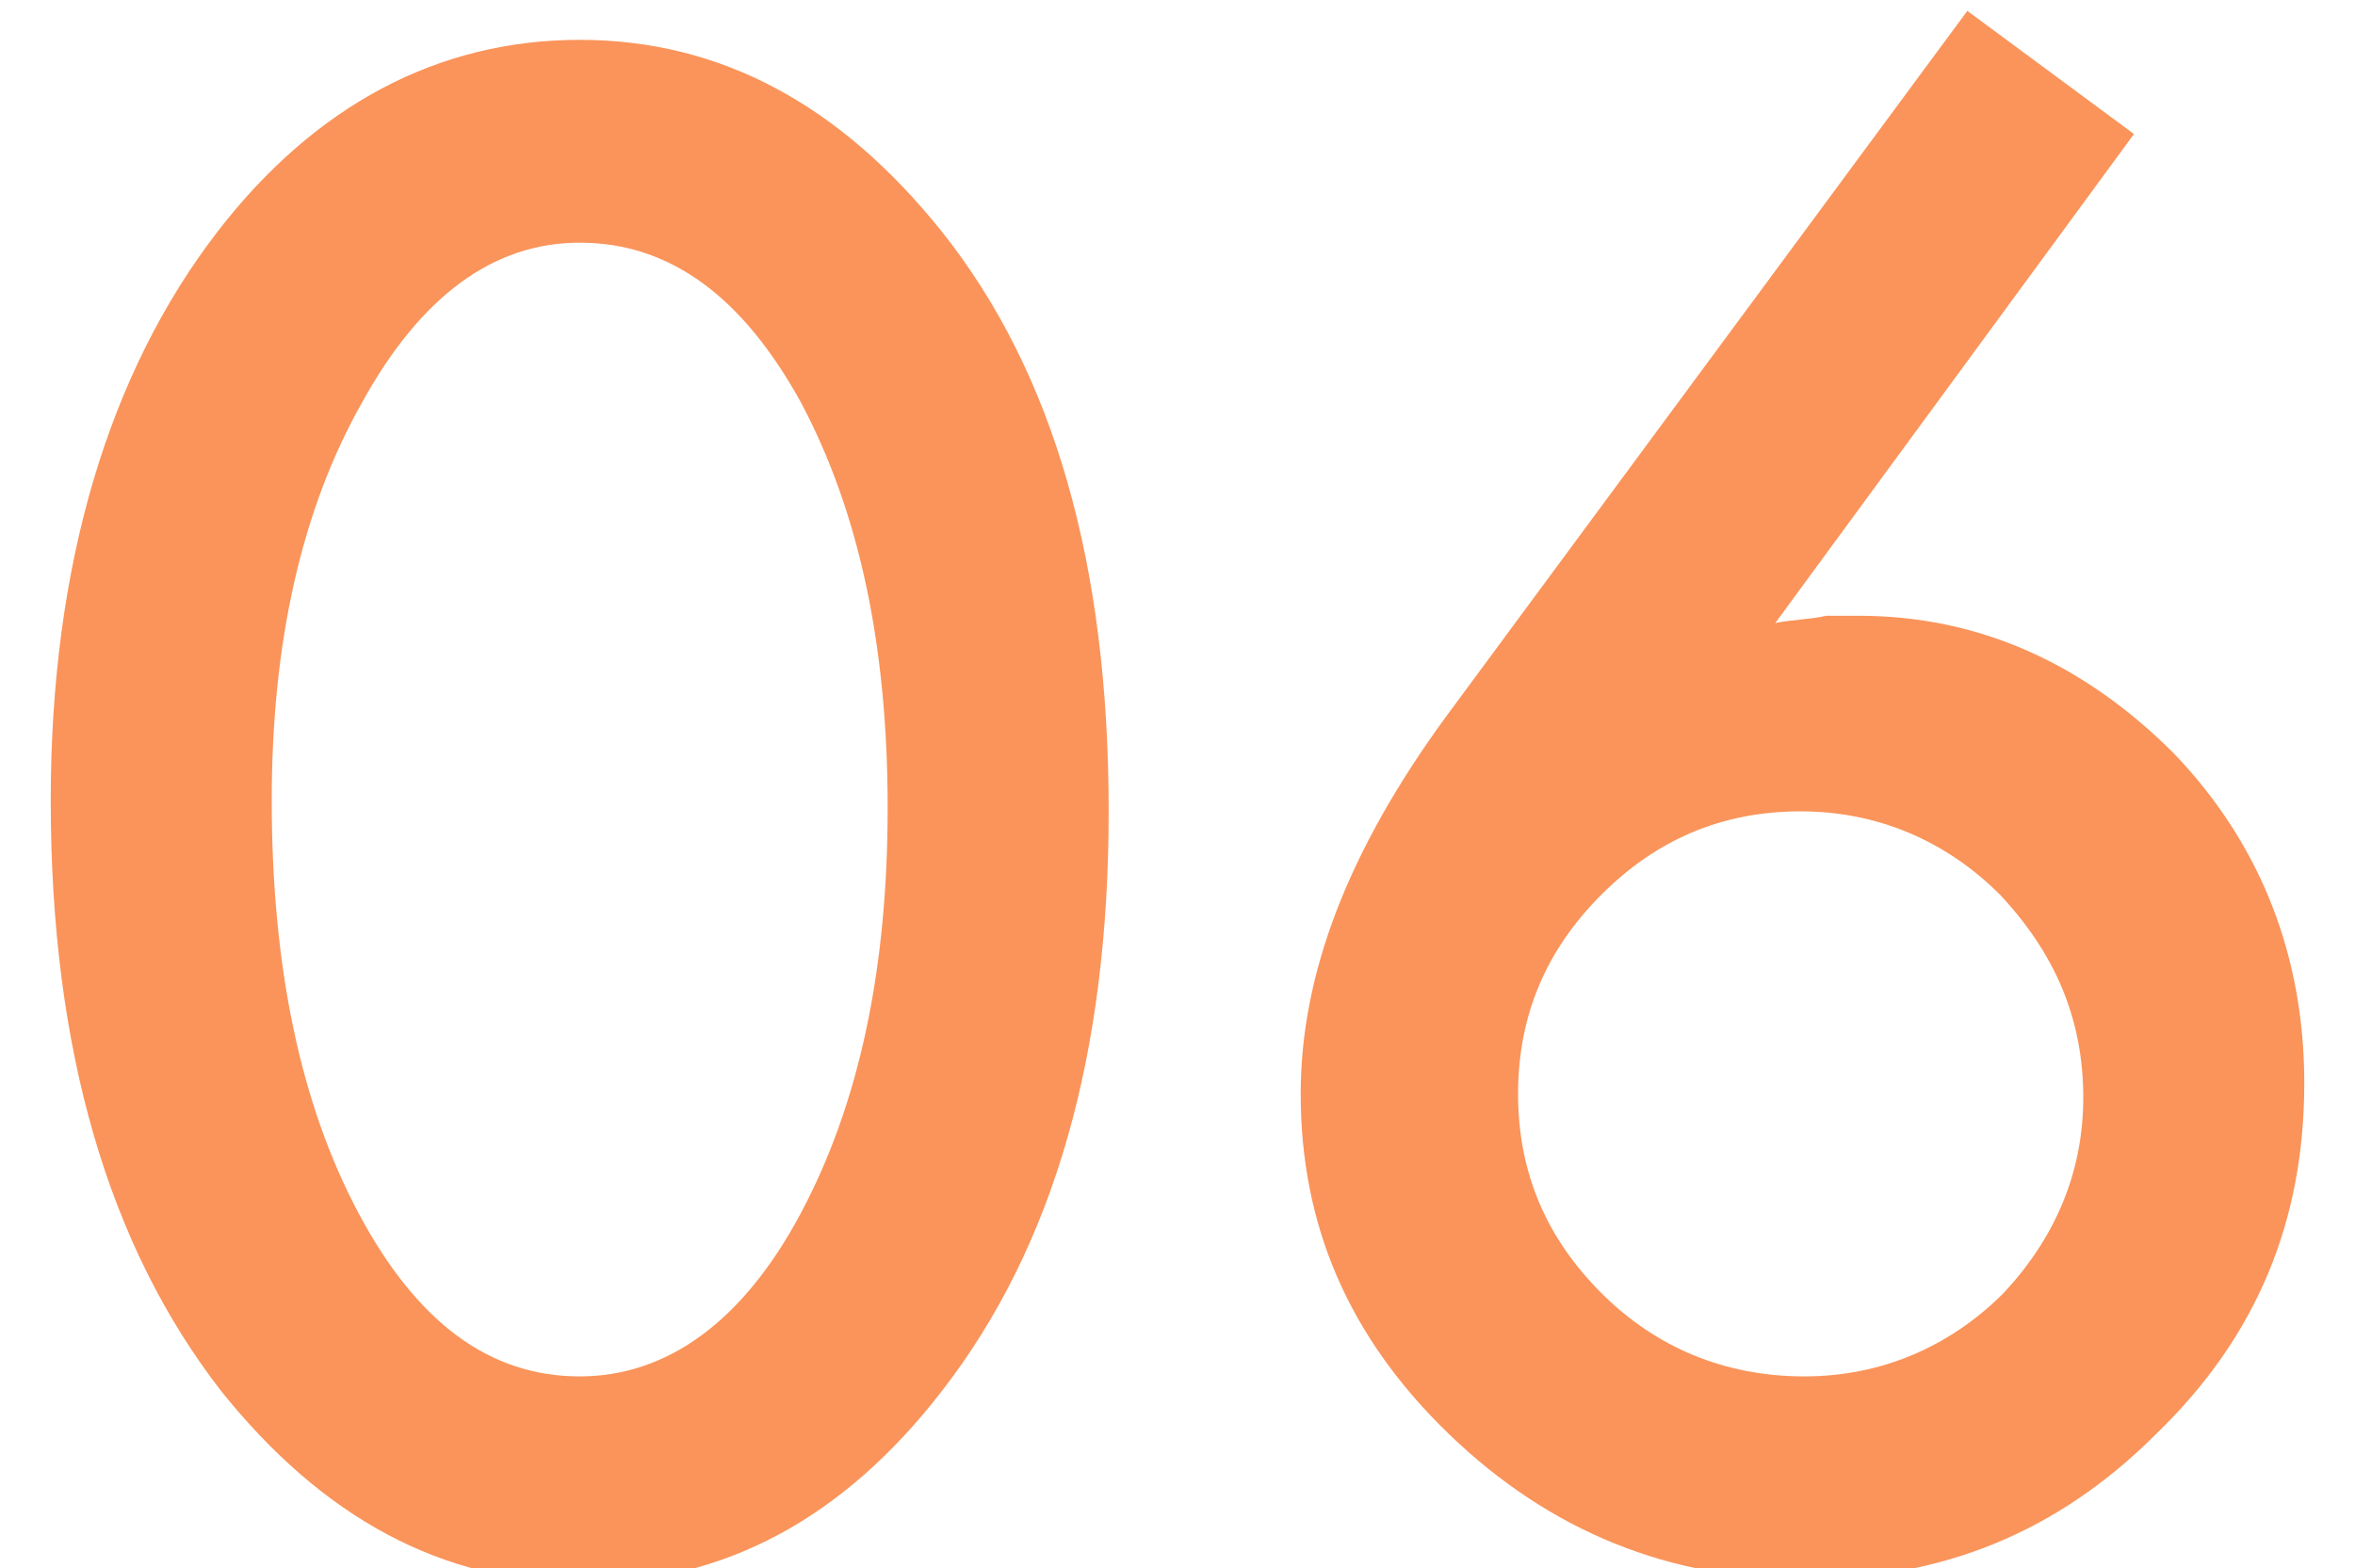
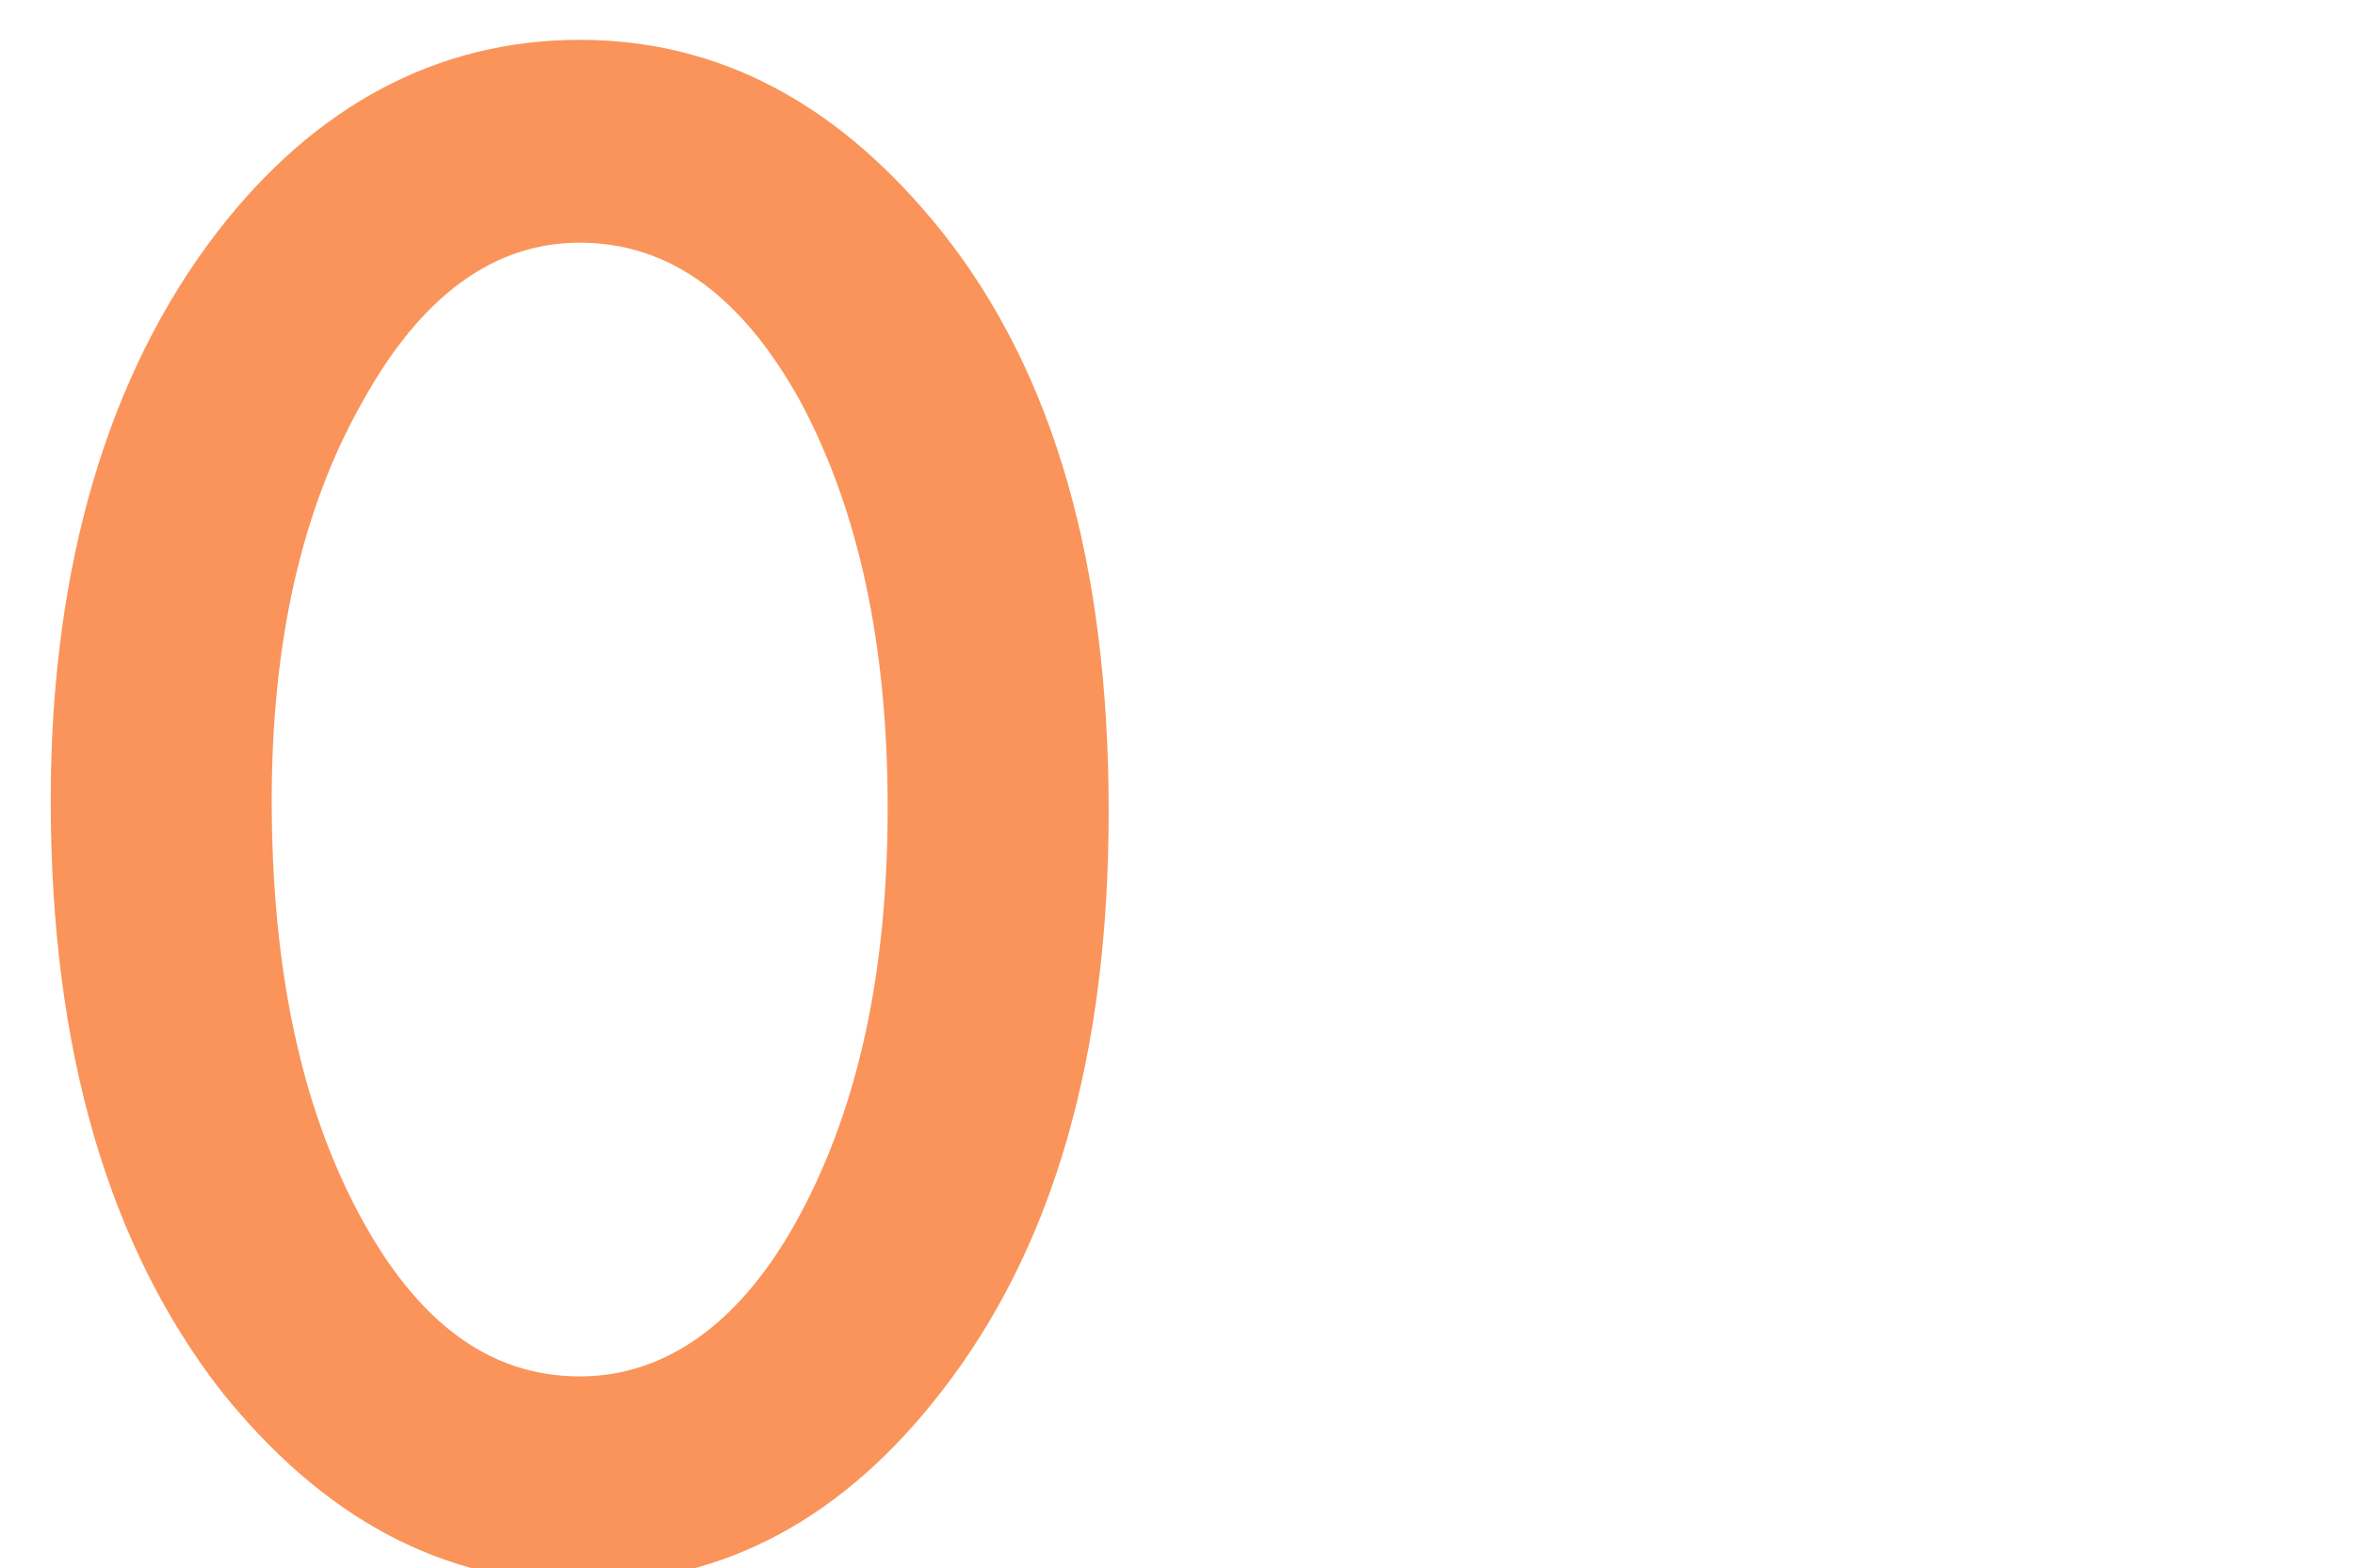
<svg xmlns="http://www.w3.org/2000/svg" version="1.1" id="レイヤー_1" x="0px" y="0px" viewBox="0 0 65 43.3" style="enable-background:new 0 0 65 43.3;" xml:space="preserve">
  <style type="text/css">
	.st0{fill:#FA945A;}
</style>
  <g>
    <g>
      <path class="st0" d="M1.4,22.1C1.4,15.6,3,10.3,6,6.4c2.7-3.5,6.1-5.3,10-5.3s7.2,1.8,10,5.3c3.1,3.9,4.6,9.2,4.6,16    c0,6.7-1.5,12-4.6,16c-2.7,3.5-6,5.3-9.9,5.3s-7.2-1.8-10-5.3C3,34.4,1.4,29,1.4,22.1z M7.5,22.1c0,4.6,0.8,8.4,2.4,11.4    c1.6,3,3.6,4.5,6.1,4.5c2.4,0,4.5-1.5,6.1-4.5c1.6-3,2.4-6.7,2.4-11.2s-0.8-8.2-2.4-11.2c-1.6-2.9-3.6-4.4-6.1-4.4    c-2.4,0-4.4,1.5-6,4.4C8.3,14.1,7.5,17.8,7.5,22.1z" />
-       <path class="st0" d="M54.3,0.3l4.6,3.4L49,17.2c0.5-0.1,1-0.1,1.4-0.2c0.4,0,0.7,0,0.9,0c3.3,0,6.2,1.3,8.7,3.8    c2.4,2.5,3.6,5.6,3.6,9.1c0,3.8-1.3,7-4.1,9.7c-2.7,2.7-5.9,4-9.7,4c-3.7,0-7-1.3-9.8-4c-2.8-2.7-4.1-5.8-4.1-9.4    c0-3.3,1.3-6.7,4-10.4L54.3,0.3z M57.5,30.3c0-2.2-0.8-4-2.3-5.6c-1.5-1.5-3.4-2.3-5.5-2.3c-2.2,0-4,0.8-5.5,2.3    c-1.5,1.5-2.3,3.3-2.3,5.5s0.8,4,2.3,5.5c1.5,1.5,3.4,2.3,5.6,2.3c2.1,0,4-0.8,5.5-2.3C56.7,34.2,57.5,32.4,57.5,30.3z" />
    </g>
  </g>
</svg>